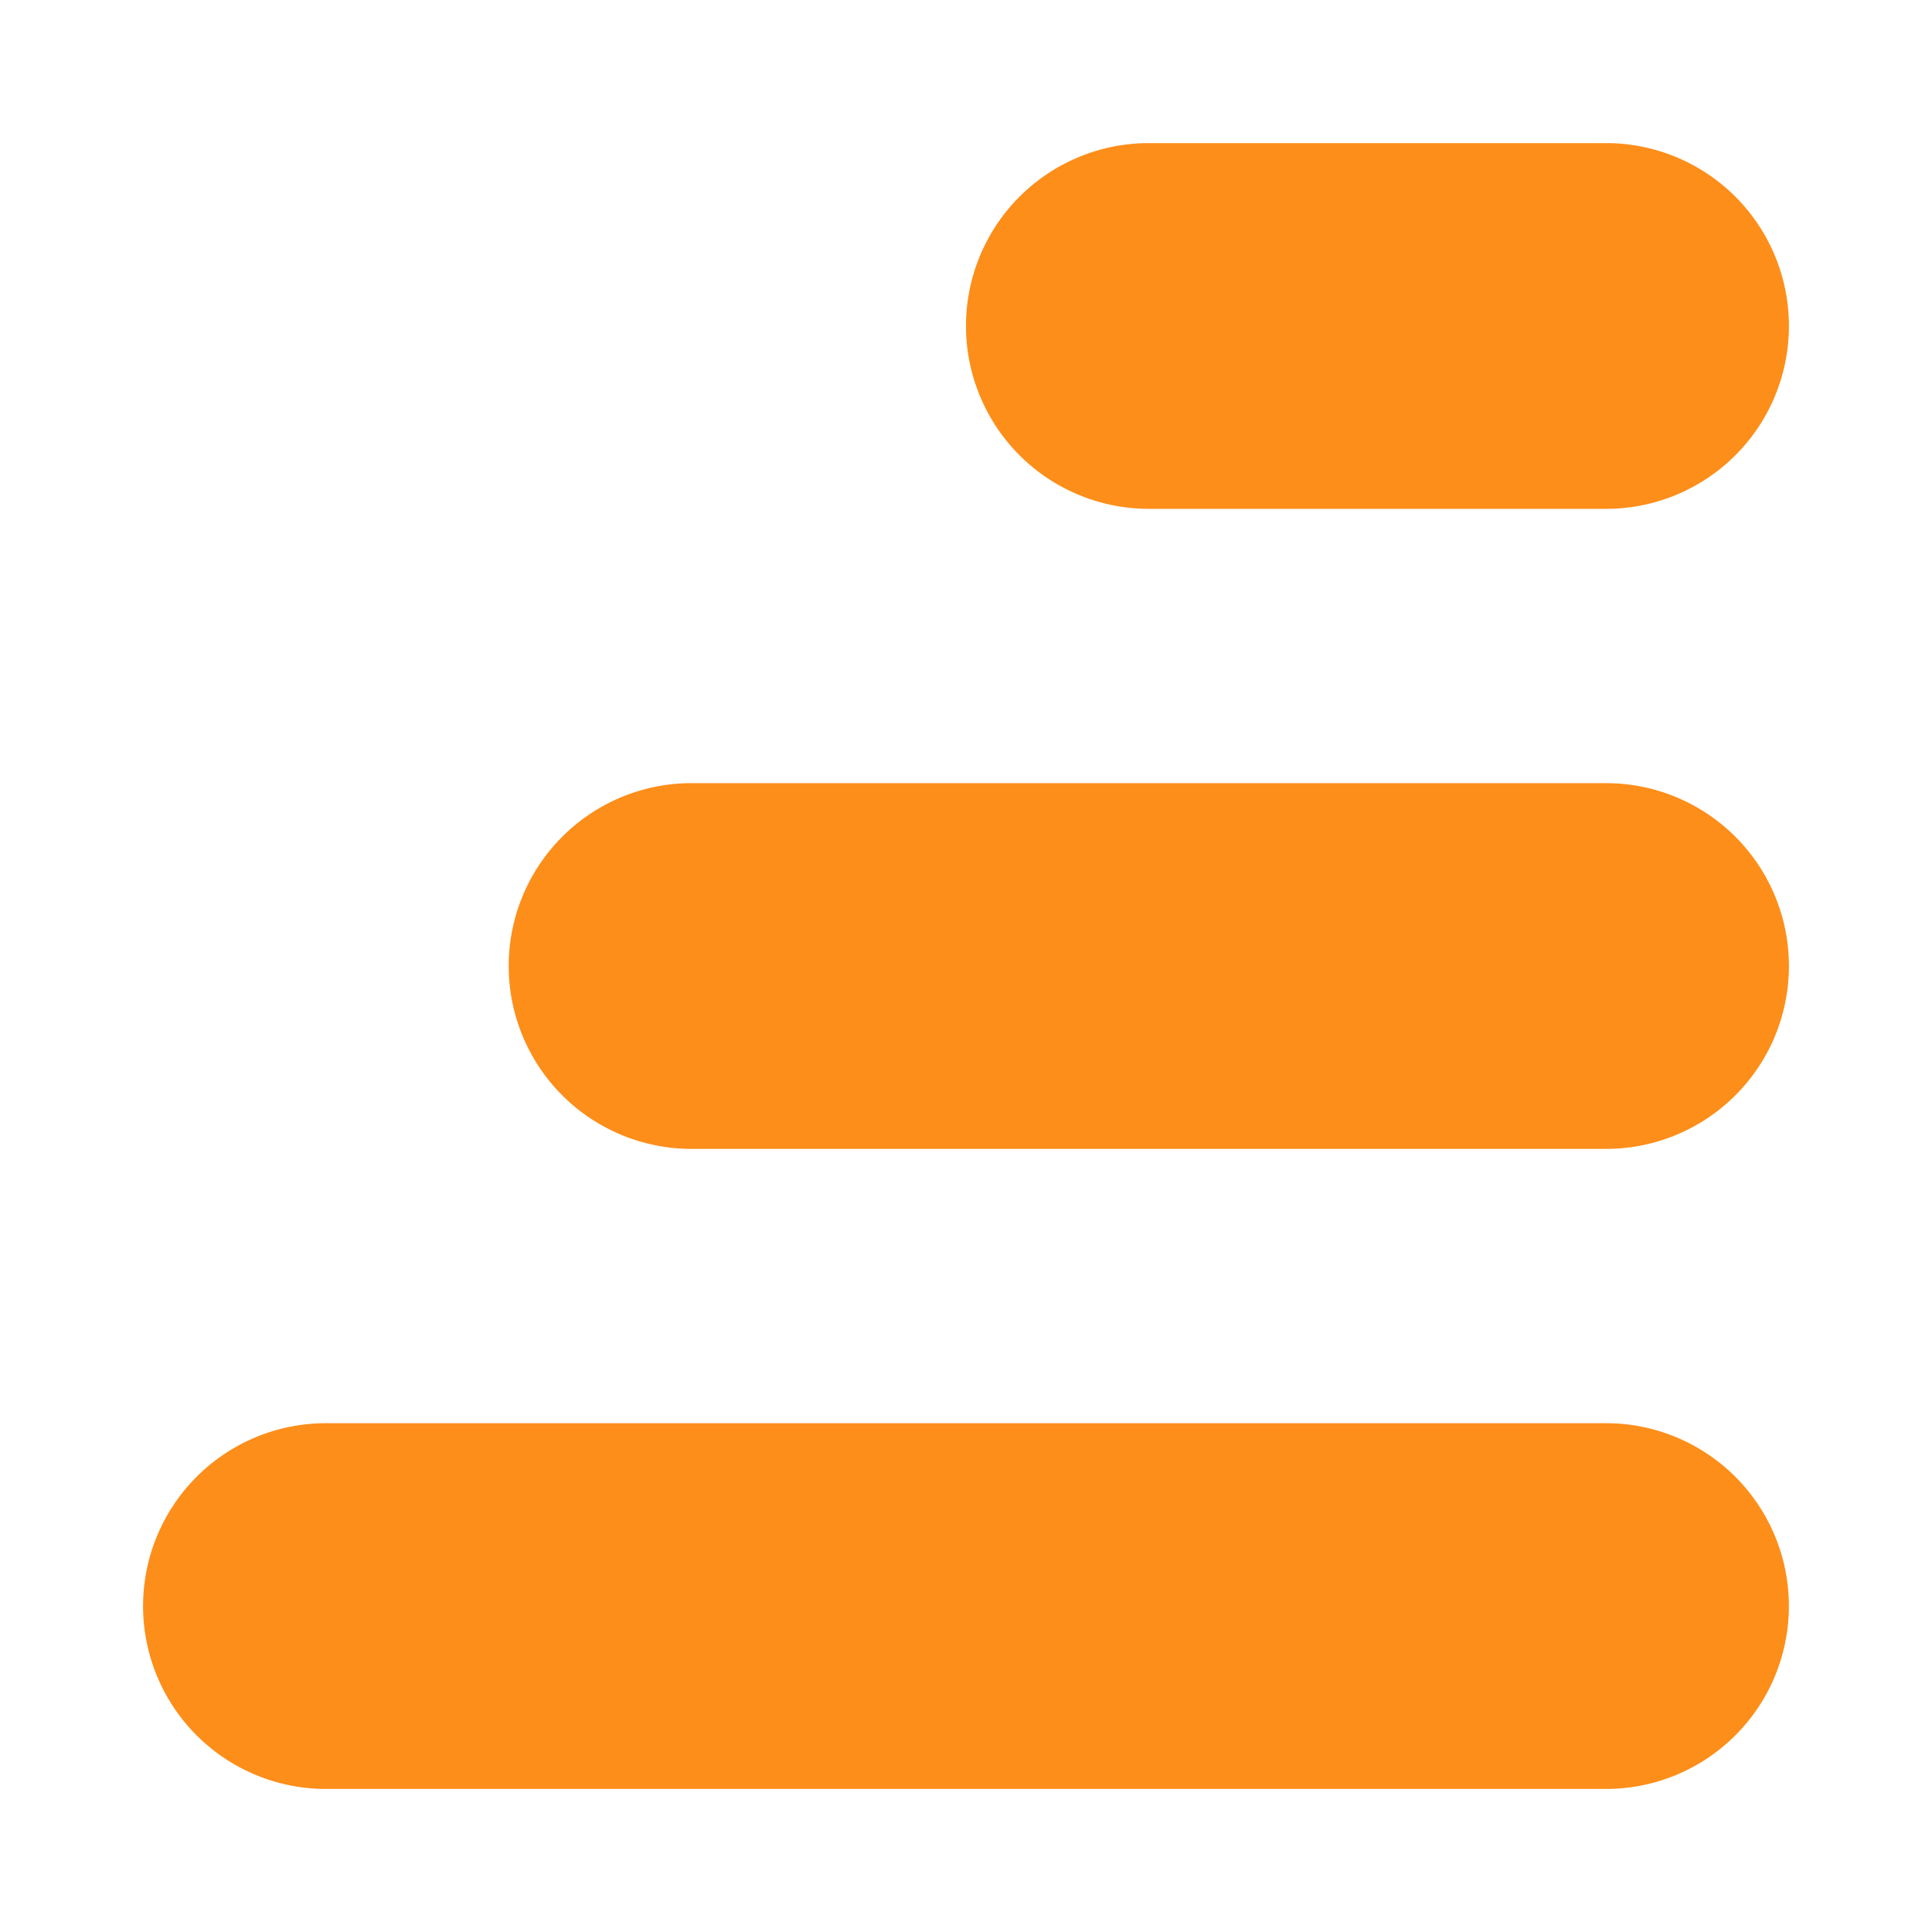
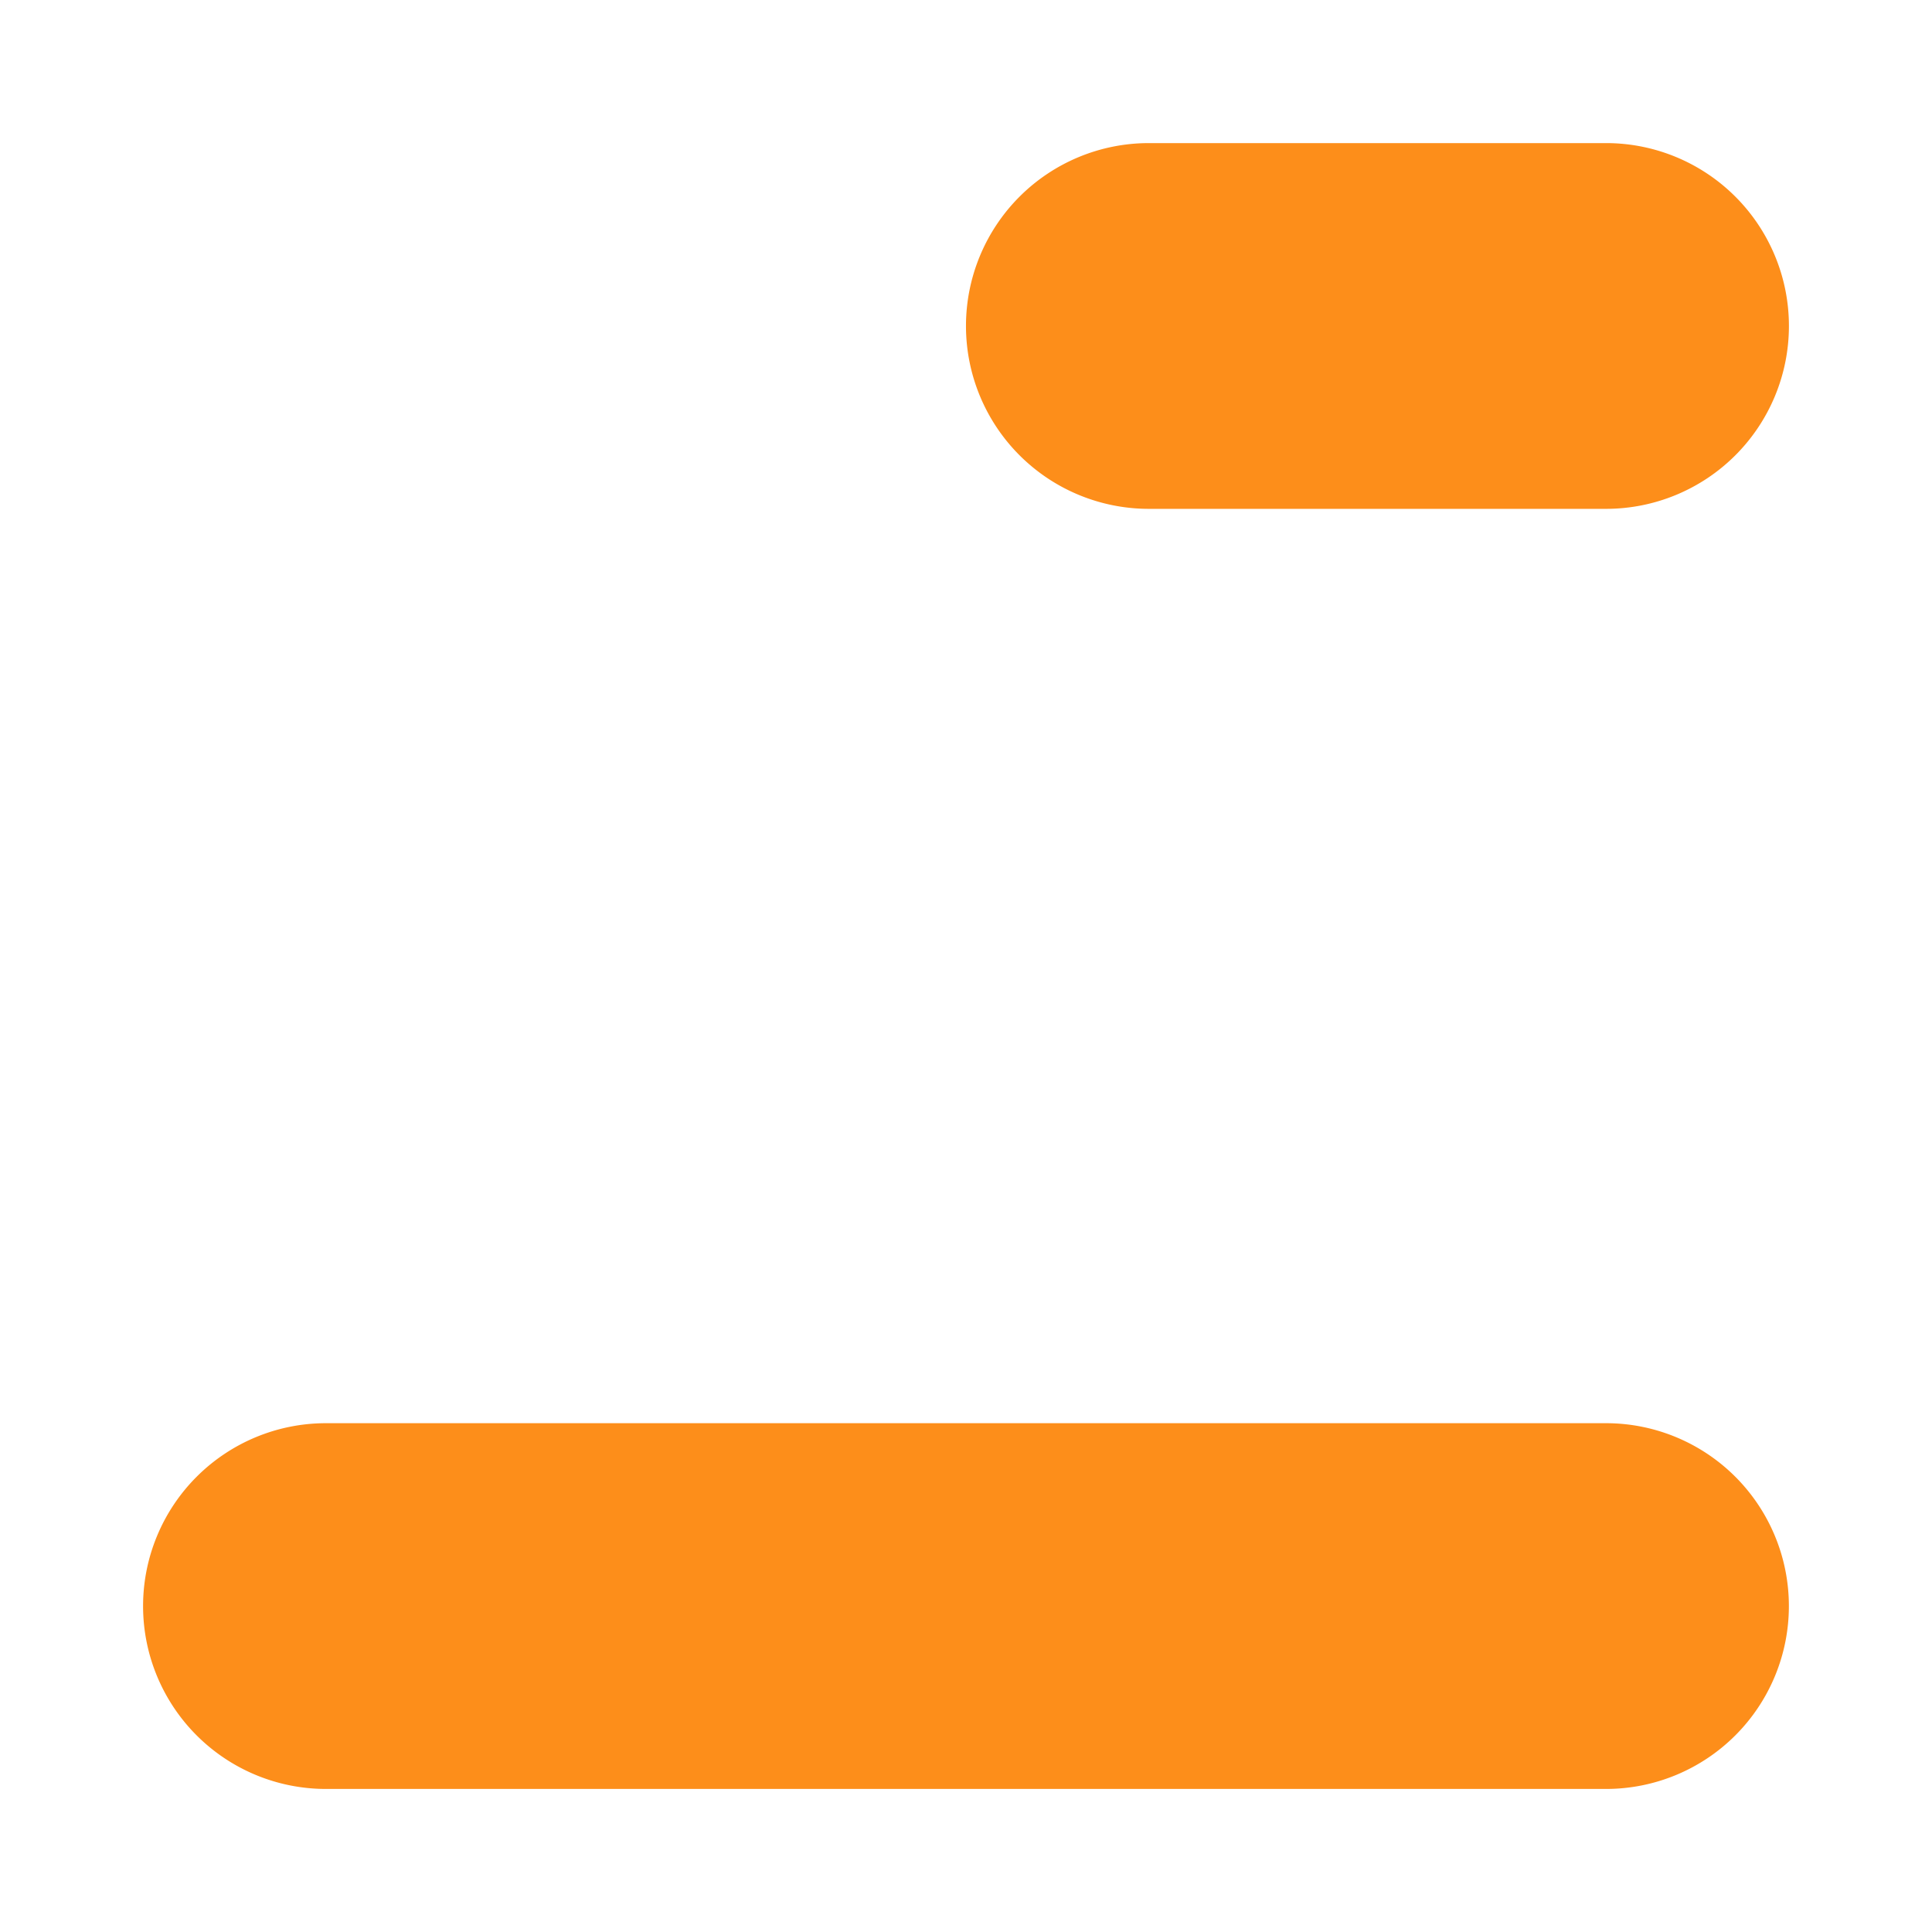
<svg xmlns="http://www.w3.org/2000/svg" id="ico-smart-analytics" width="45" height="45" viewBox="0 0 45 45">
  <defs>
    <clipPath id="clip-path">
      <rect id="Rettangolo_1340" data-name="Rettangolo 1340" width="45" height="45" fill="#fd8e1a" />
    </clipPath>
  </defs>
  <g id="Raggruppa_16319" data-name="Raggruppa 16319" clip-path="url(#clip-path)">
    <path id="Tracciato_3409" data-name="Tracciato 3409" d="M32.908,8.519H22.259a4.259,4.259,0,0,1,0-8.519H32.908a4.259,4.259,0,0,1,0,8.519" transform="translate(4.5 3.333)" fill="#fd8e1a" />
-     <path id="Tracciato_3410" data-name="Tracciato 3410" d="M33.556,22.519h-21.3a4.259,4.259,0,1,1,0-8.519h21.3a4.259,4.259,0,0,1,0,8.519" transform="translate(3.852 4.241)" fill="#fd8e1a" />
    <path id="Tracciato_3411" data-name="Tracciato 3411" d="M34.074,36.519H4.259a4.259,4.259,0,1,1,0-8.519H34.074a4.259,4.259,0,0,1,0,8.519" transform="translate(3.333 5.149)" fill="#fd8e1a" />
  </g>
</svg>